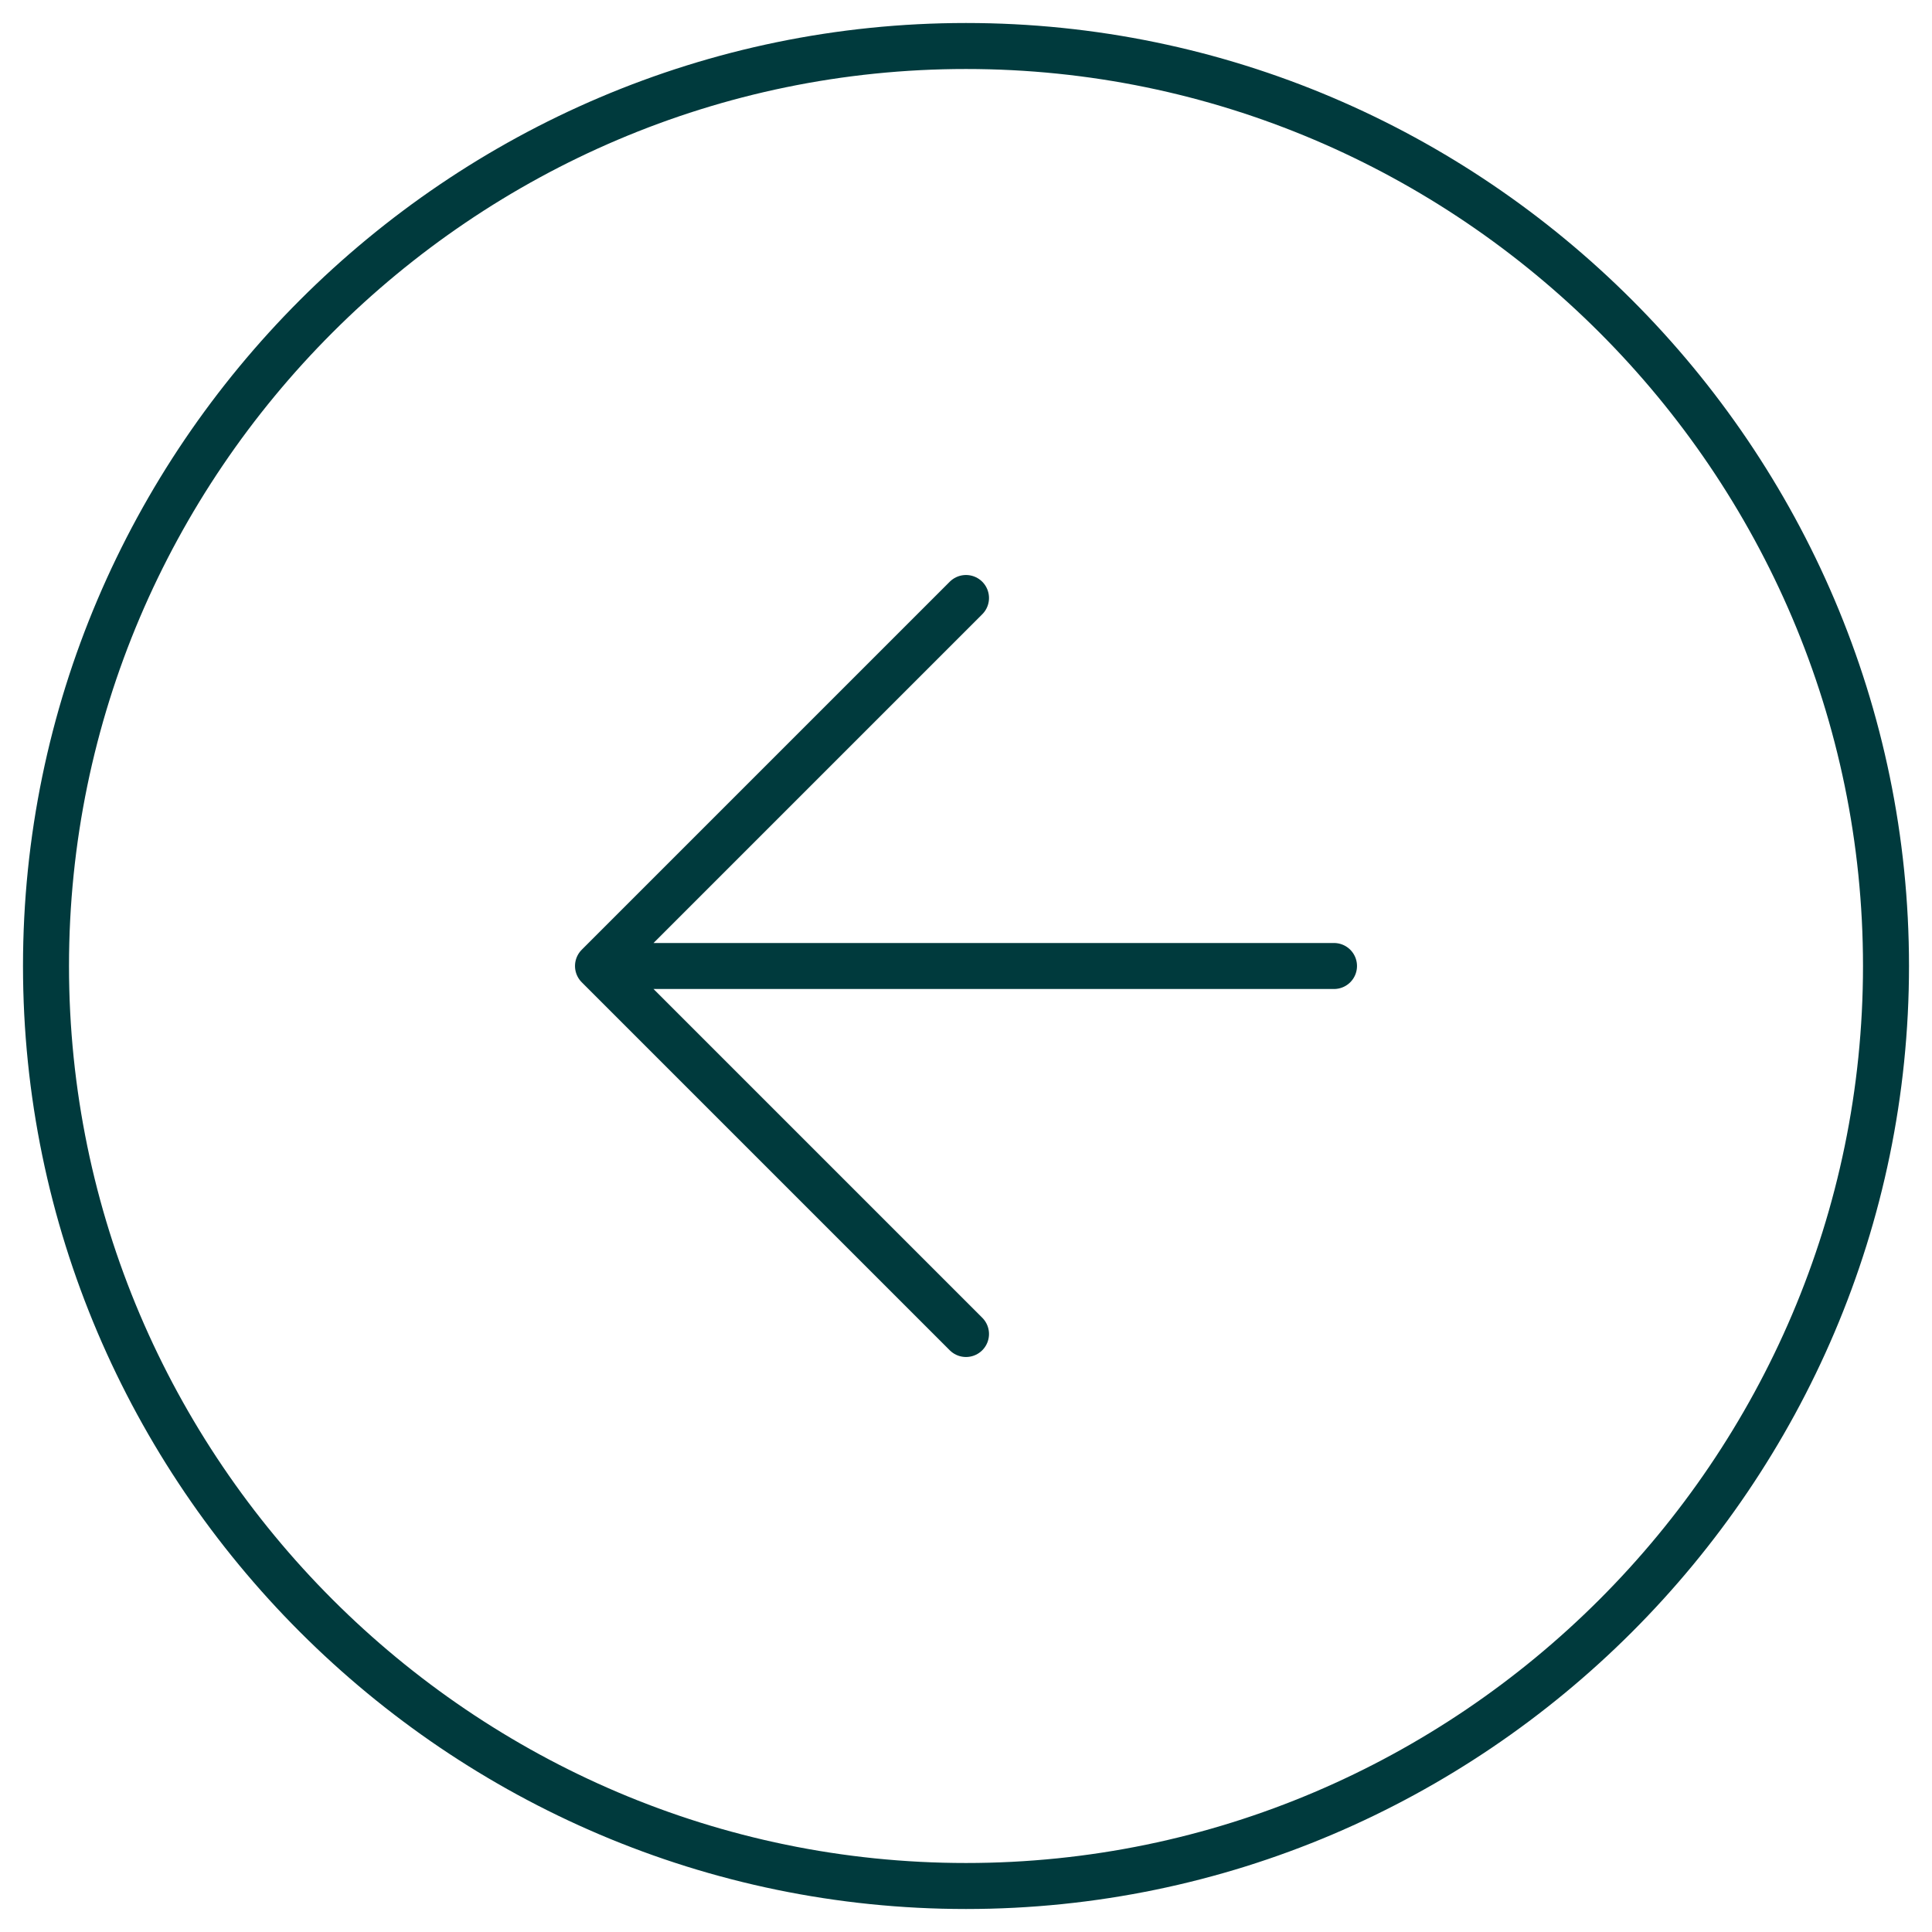
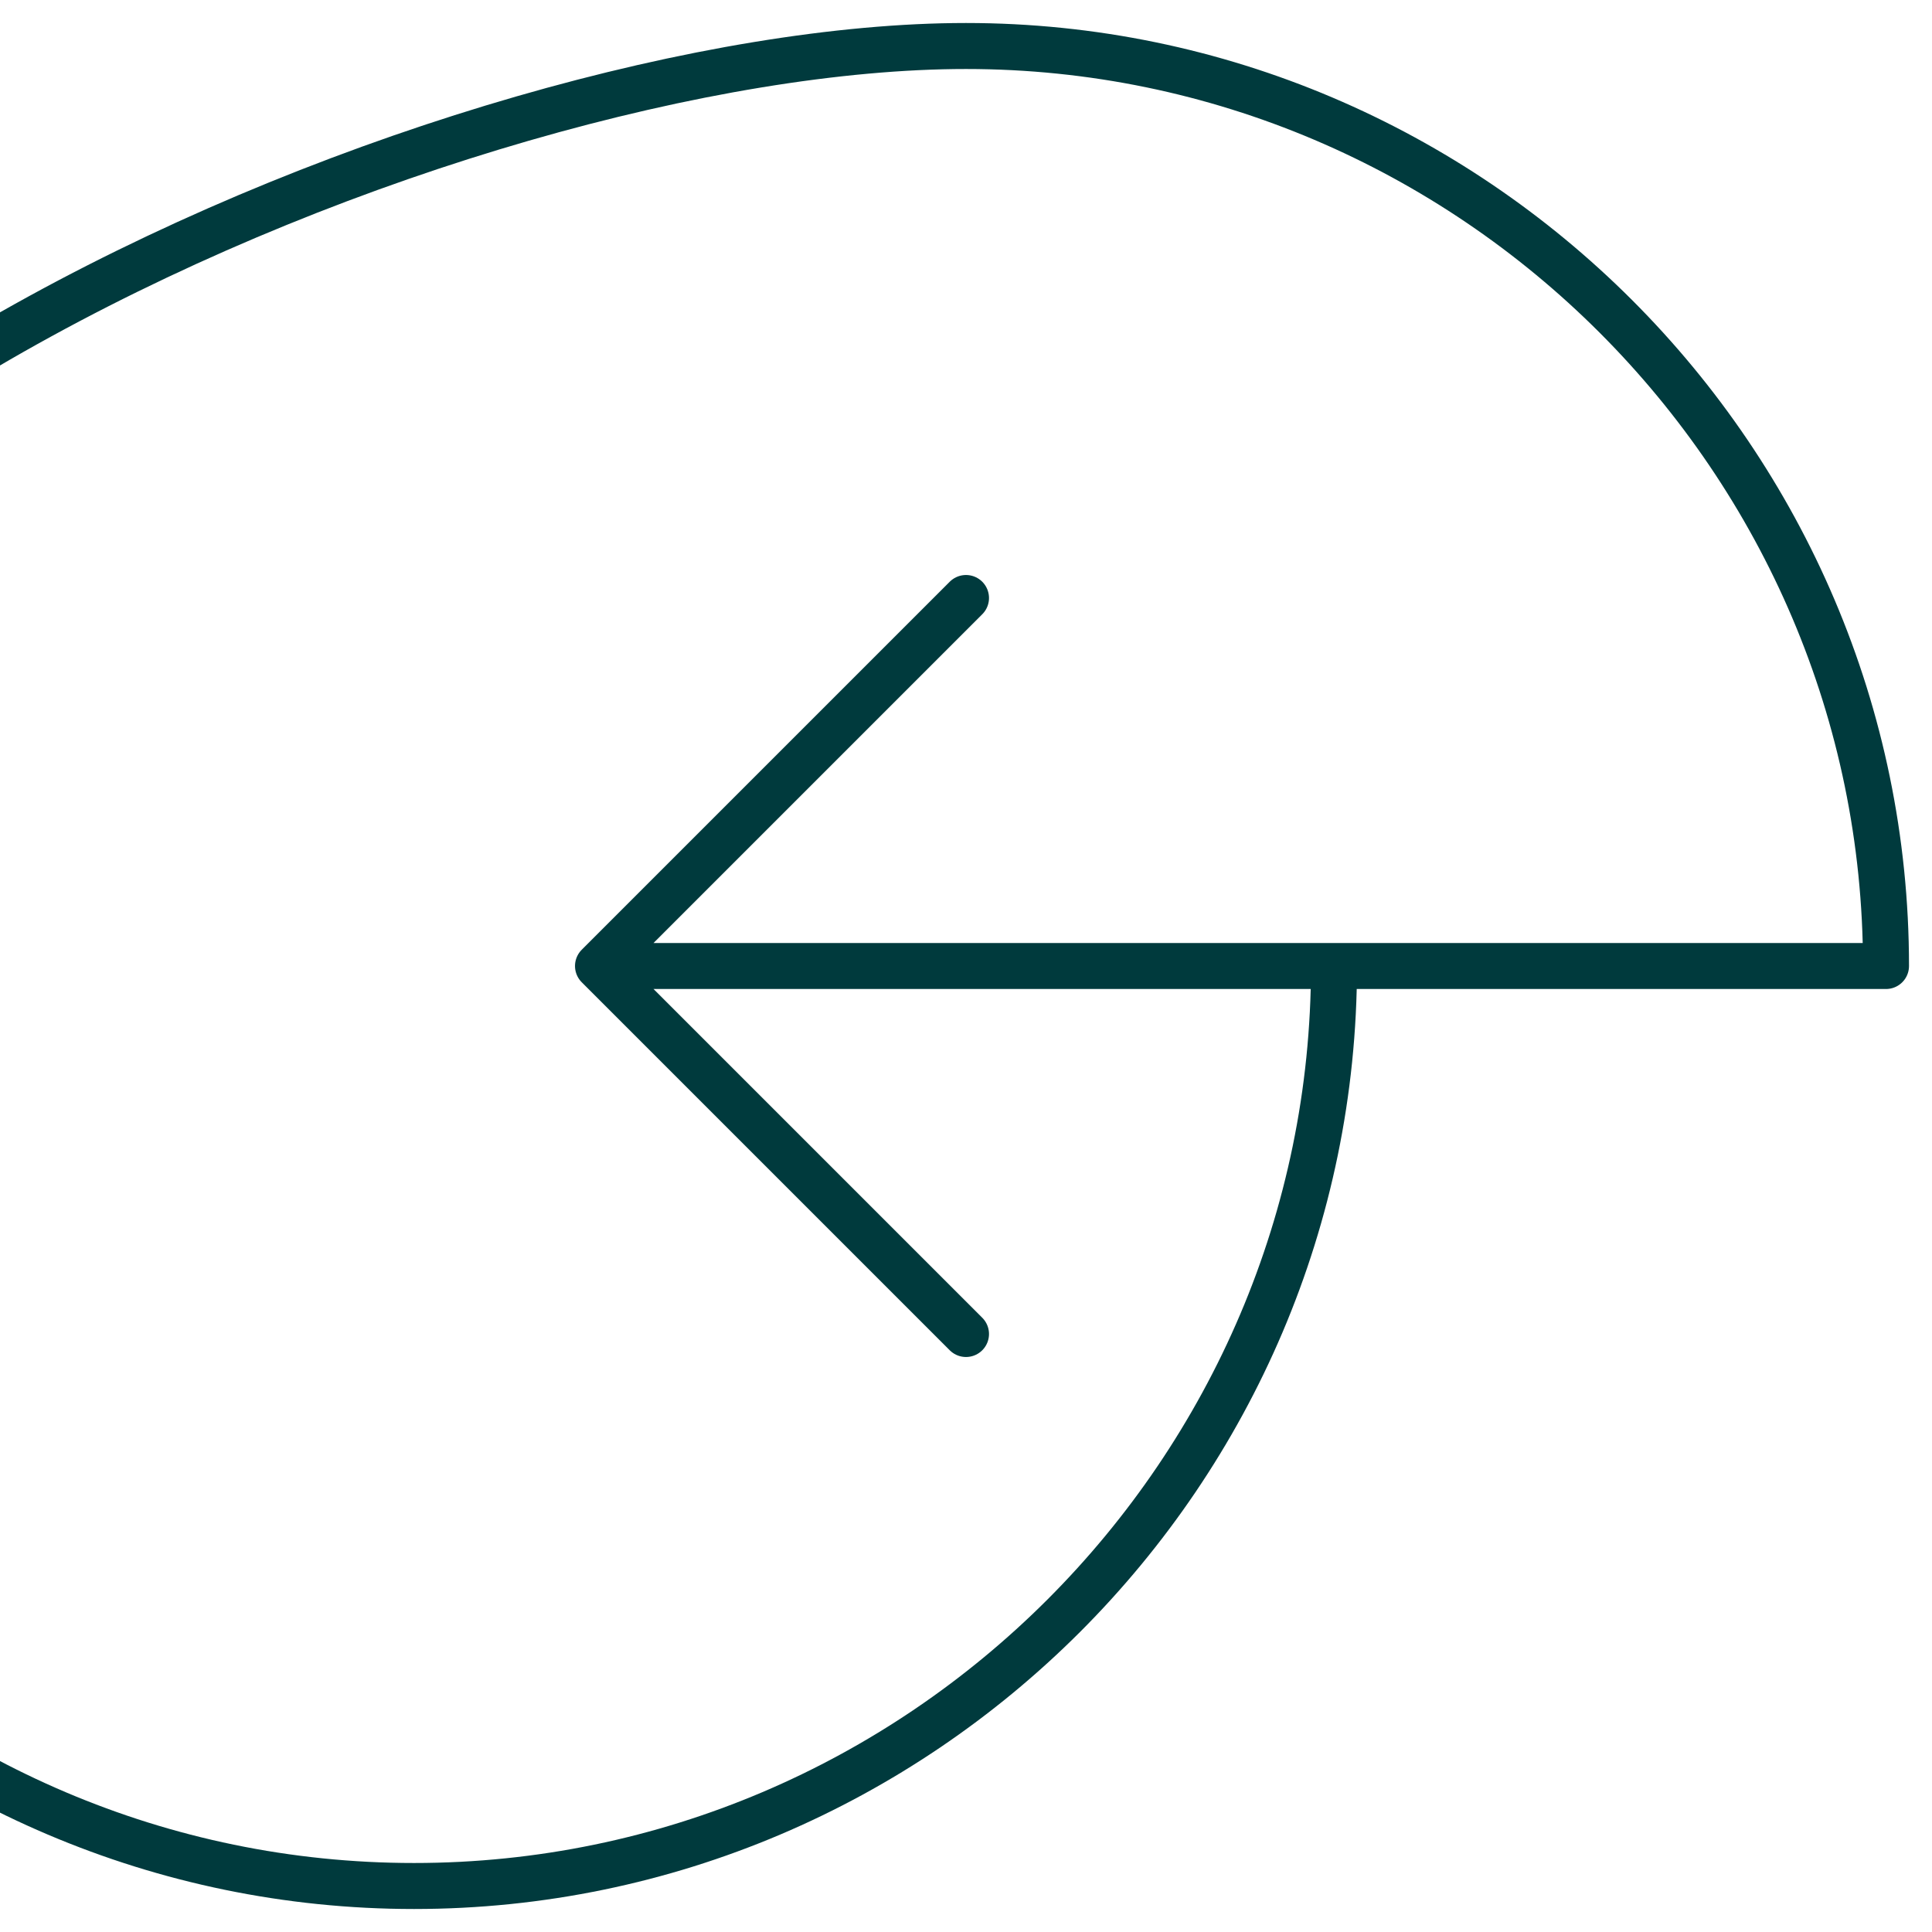
<svg xmlns="http://www.w3.org/2000/svg" id="Layer_1" version="1.1" viewBox="0 0 42 42">
  <defs>
    <style>
      .st0 {
        fill: none;
        stroke: #003a3d;
        stroke-linecap: round;
        stroke-linejoin: round;
      }
    </style>
  </defs>
-   <path class="st0" d="M21,13l-8,8M13,21l8,8M13,21h16M41,21c0,11-9,20-20,20-11,0-20-9-20-20S10,1,21,1s20,9,20,20Z" />
+   <path class="st0" d="M21,13l-8,8M13,21l8,8M13,21h16c0,11-9,20-20,20-11,0-20-9-20-20S10,1,21,1s20,9,20,20Z" />
</svg>